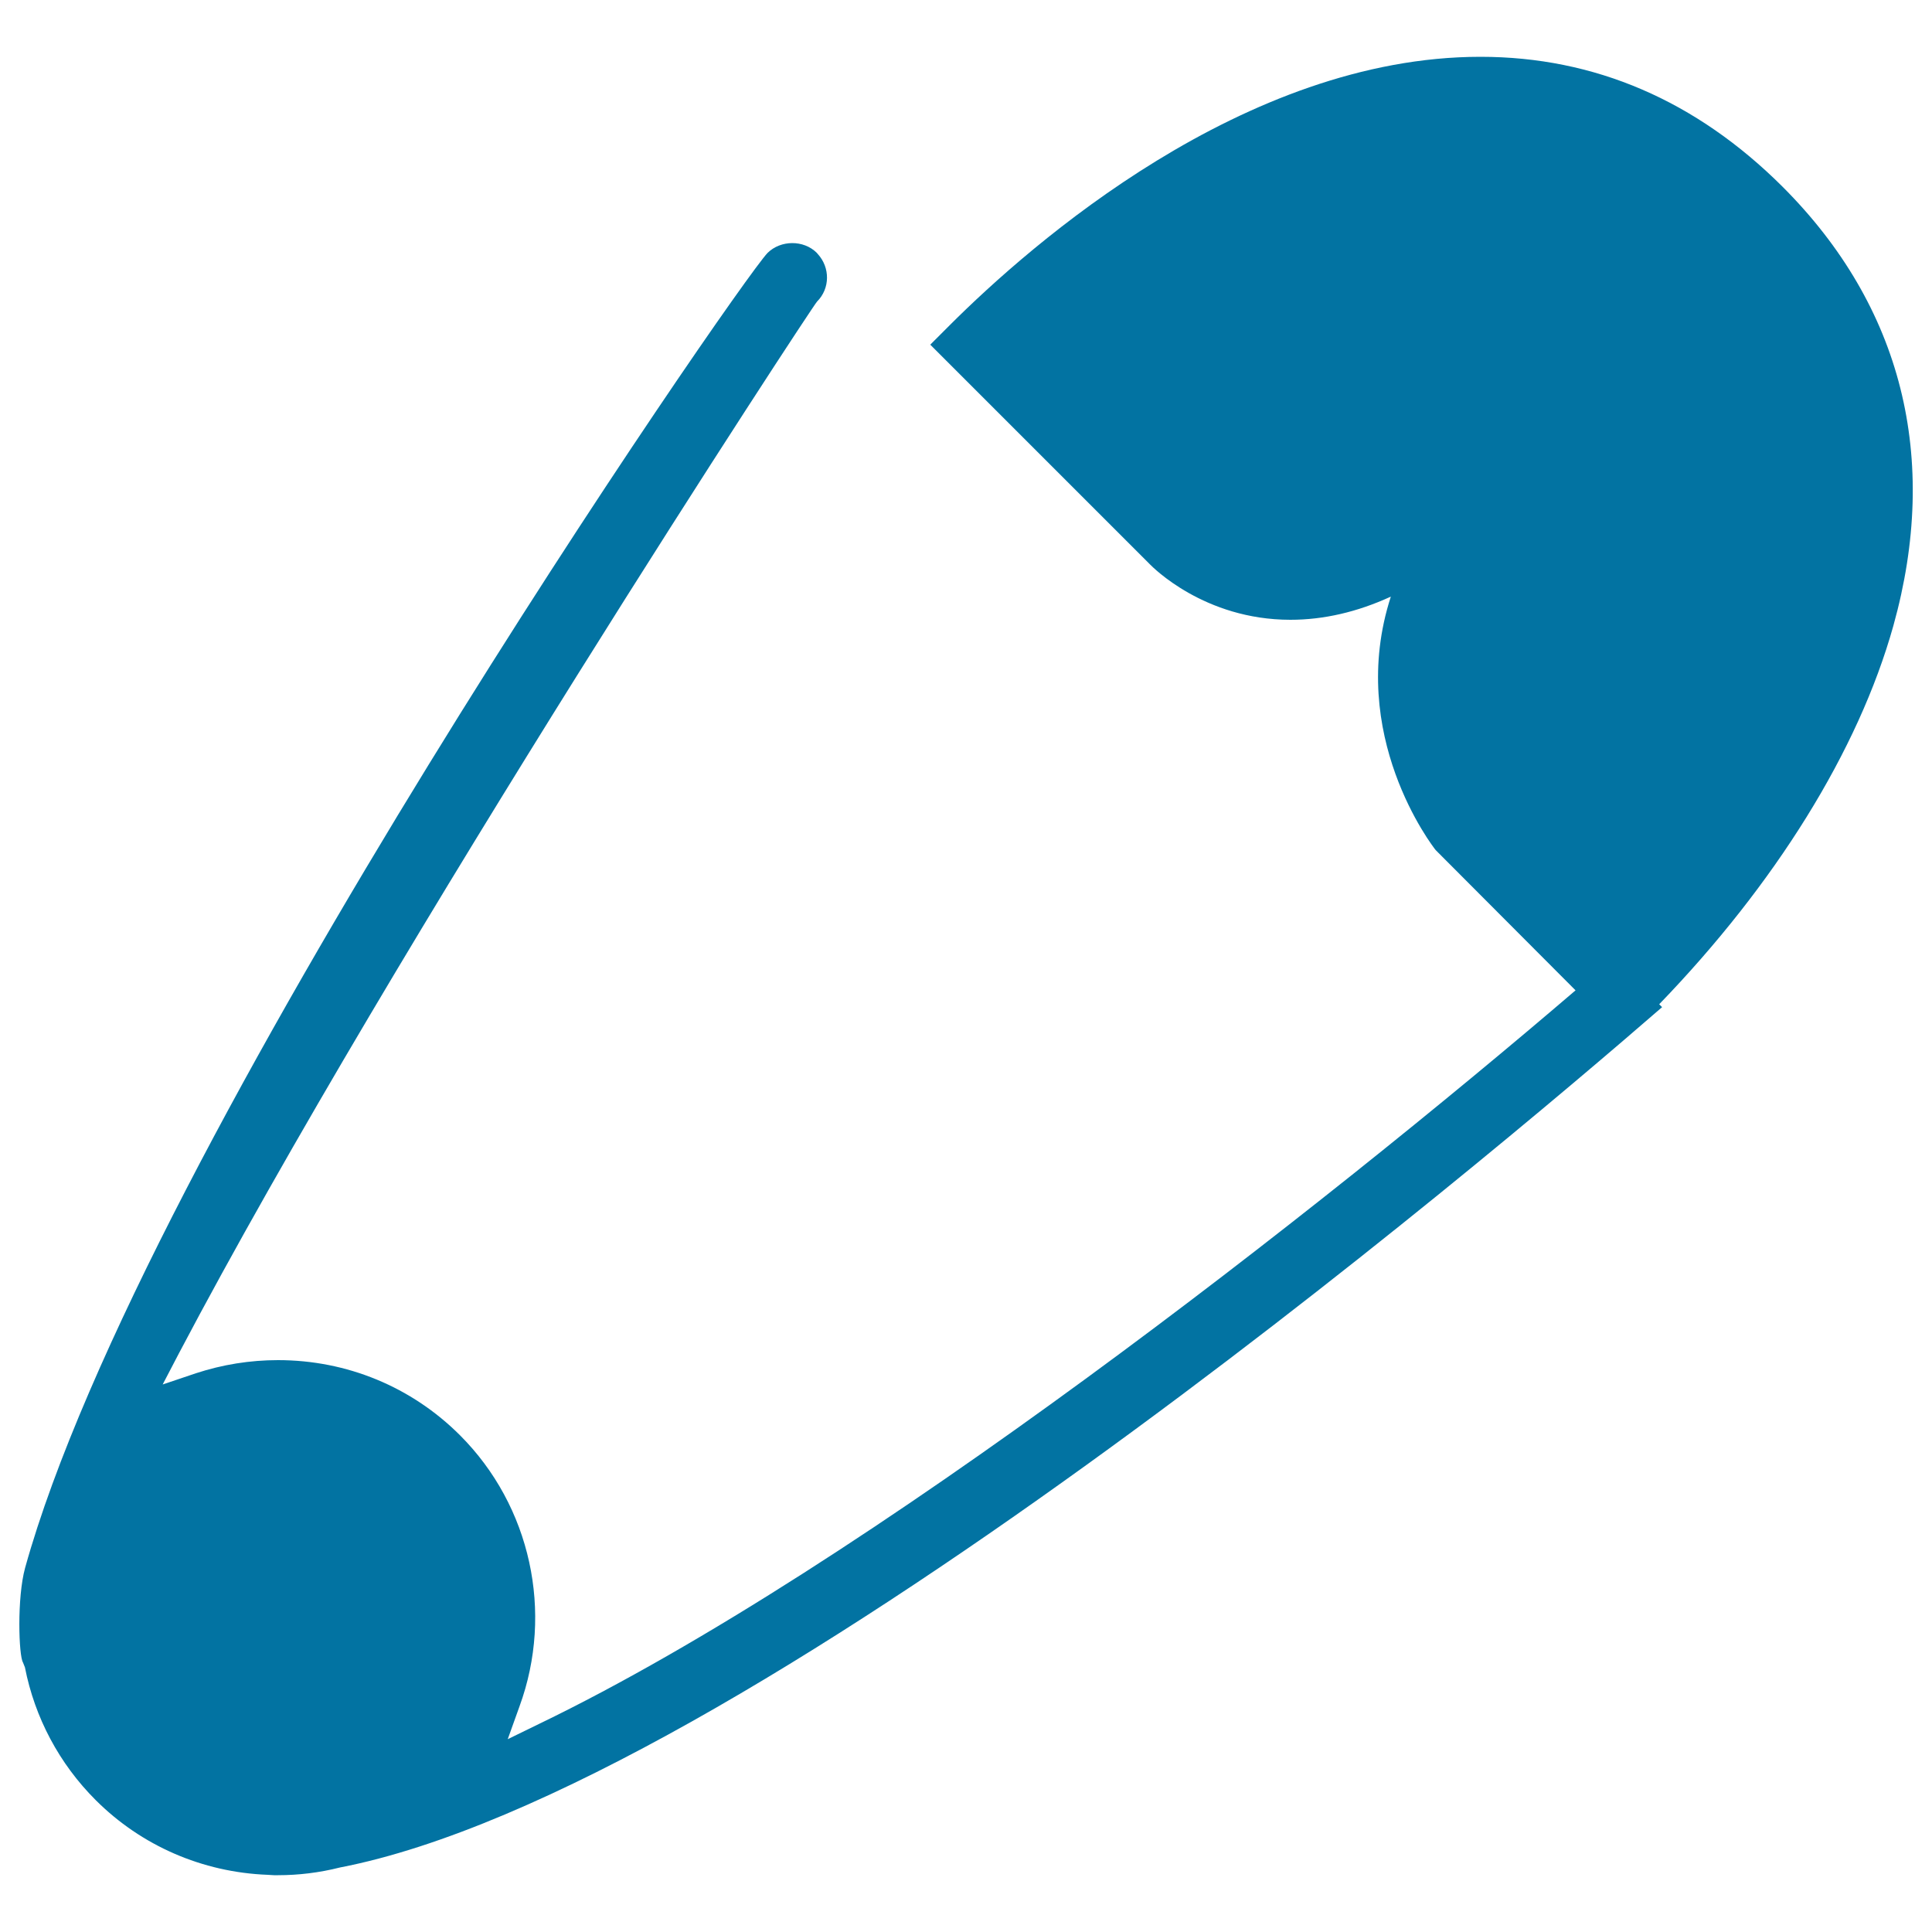
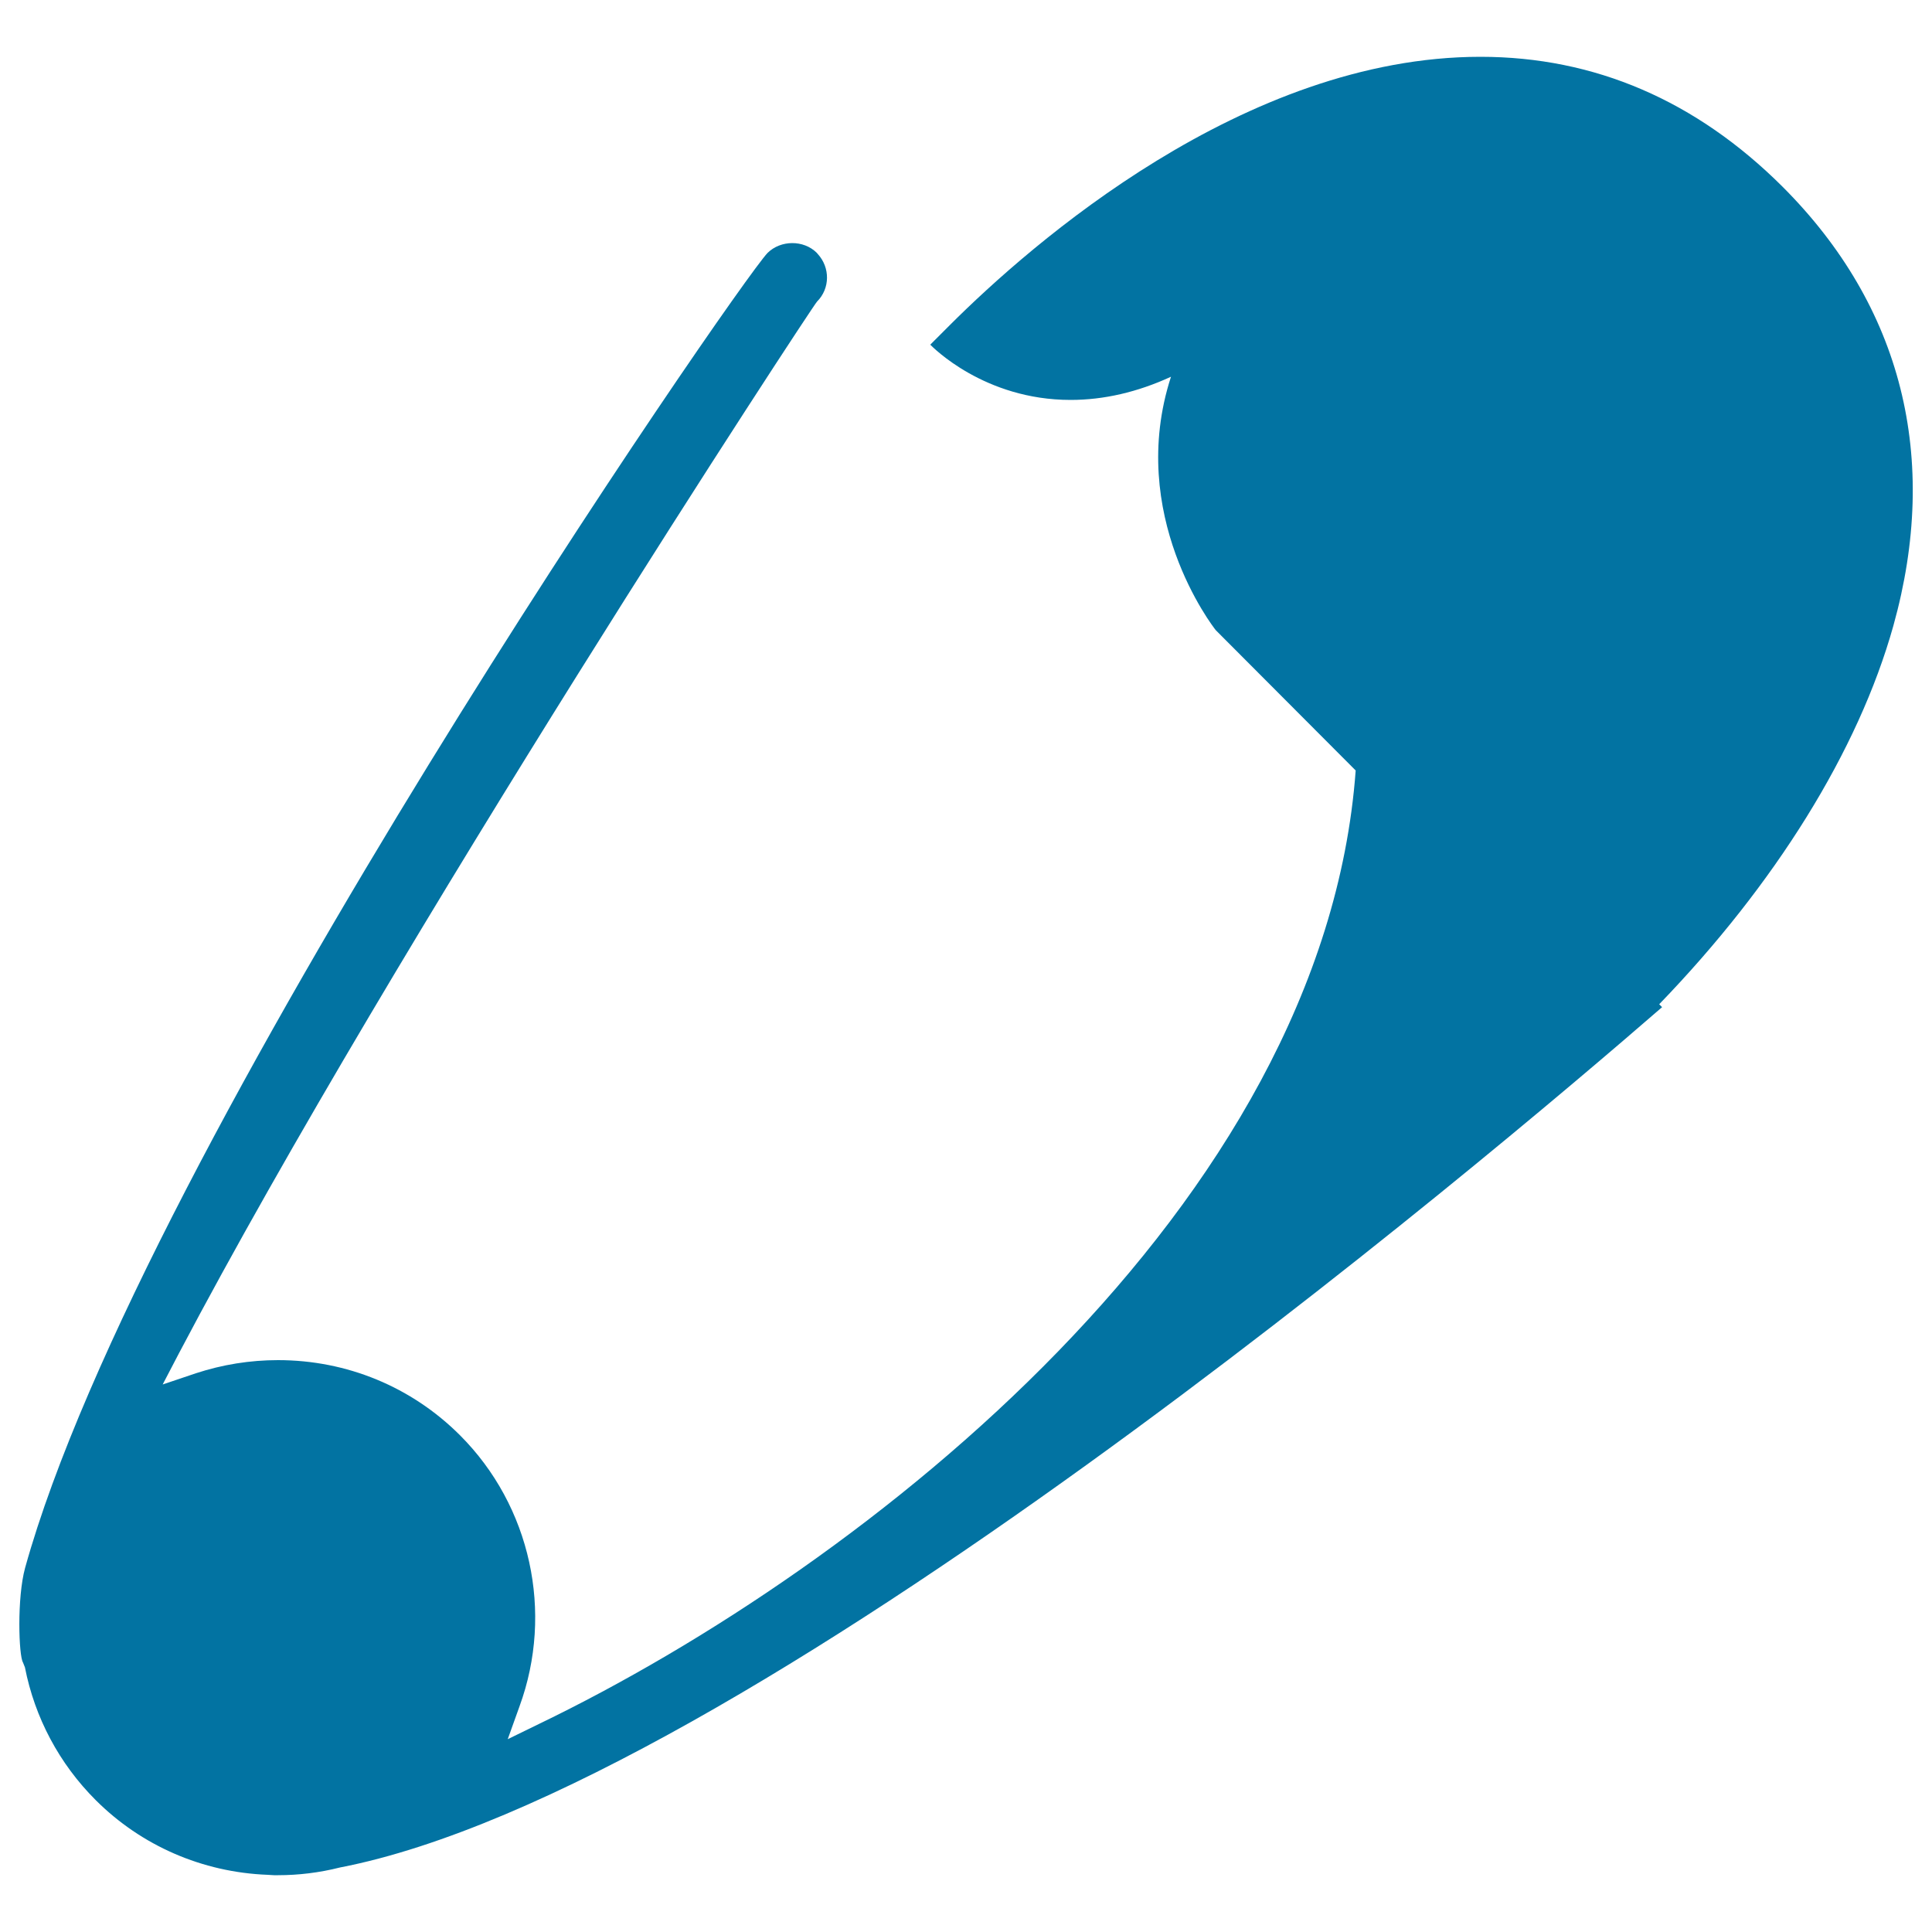
<svg xmlns="http://www.w3.org/2000/svg" viewBox="0 0 1000 1000" style="fill:#0273a2">
  <title>Opened Pin SVG icon</title>
  <g>
    <g>
-       <path d="M922.7,96.7C877.9,52,825.3,29.4,766.3,29.4c-122.4,0-232.7,97-274.5,138.7l-10.3,10.3l113.8,113.8c1.1,1.1,27.9,28.6,72.6,28.6c17.2,0,34.6-4,52-12c-23.2,71.5,21.8,129.5,23.2,131.2l72.4,72.6C685.1,624.3,448.7,810.4,279,892.3l-16.2,7.9l6.1-17c17.8-48.7,5.8-103.7-30.8-140.3c-25.1-25.1-58.6-38.9-94.2-38.9c-14.5,0-28.8,2.3-42.5,6.8l-17.2,5.8l8.4-16.1c112.2-213.1,327.7-541.8,330.3-544.4c6.8-6.8,6.8-17.6,0.4-24.6l-0.6-0.7c-6.8-6.7-18.6-6.6-25.4,0.1C381.6,147.2,73.4,593.9,13,811.5c-4.3,15.6-3.3,45.6-1.1,49l1,2.5c5.1,26.1,17.8,49.9,36.6,68.7c23.6,23.6,55.2,37.4,89,38.7l3.3,0.2h2.1c10.6,0,21.4-1.3,32.1-4c208.2-40.3,594-366.9,684.3-445.3l-1.5-1.5c60-62.1,103.1-131.2,121.2-195.9C1004.2,237.1,984.5,158.5,922.7,96.7z" />
+       <path d="M922.7,96.7C877.9,52,825.3,29.4,766.3,29.4c-122.4,0-232.7,97-274.5,138.7l-10.3,10.3c1.1,1.1,27.9,28.6,72.6,28.6c17.2,0,34.6-4,52-12c-23.2,71.5,21.8,129.5,23.2,131.2l72.4,72.6C685.1,624.3,448.7,810.4,279,892.3l-16.2,7.9l6.1-17c17.8-48.7,5.8-103.7-30.8-140.3c-25.1-25.1-58.6-38.9-94.2-38.9c-14.5,0-28.8,2.3-42.5,6.8l-17.2,5.8l8.4-16.1c112.2-213.1,327.7-541.8,330.3-544.4c6.8-6.8,6.8-17.6,0.4-24.6l-0.6-0.7c-6.8-6.7-18.6-6.6-25.4,0.1C381.6,147.2,73.4,593.9,13,811.5c-4.3,15.6-3.3,45.6-1.1,49l1,2.5c5.1,26.1,17.8,49.9,36.6,68.7c23.6,23.6,55.2,37.4,89,38.7l3.3,0.2h2.1c10.6,0,21.4-1.3,32.1-4c208.2-40.3,594-366.9,684.3-445.3l-1.5-1.5c60-62.1,103.1-131.2,121.2-195.9C1004.2,237.1,984.5,158.5,922.7,96.7z" />
    </g>
  </g>
</svg>